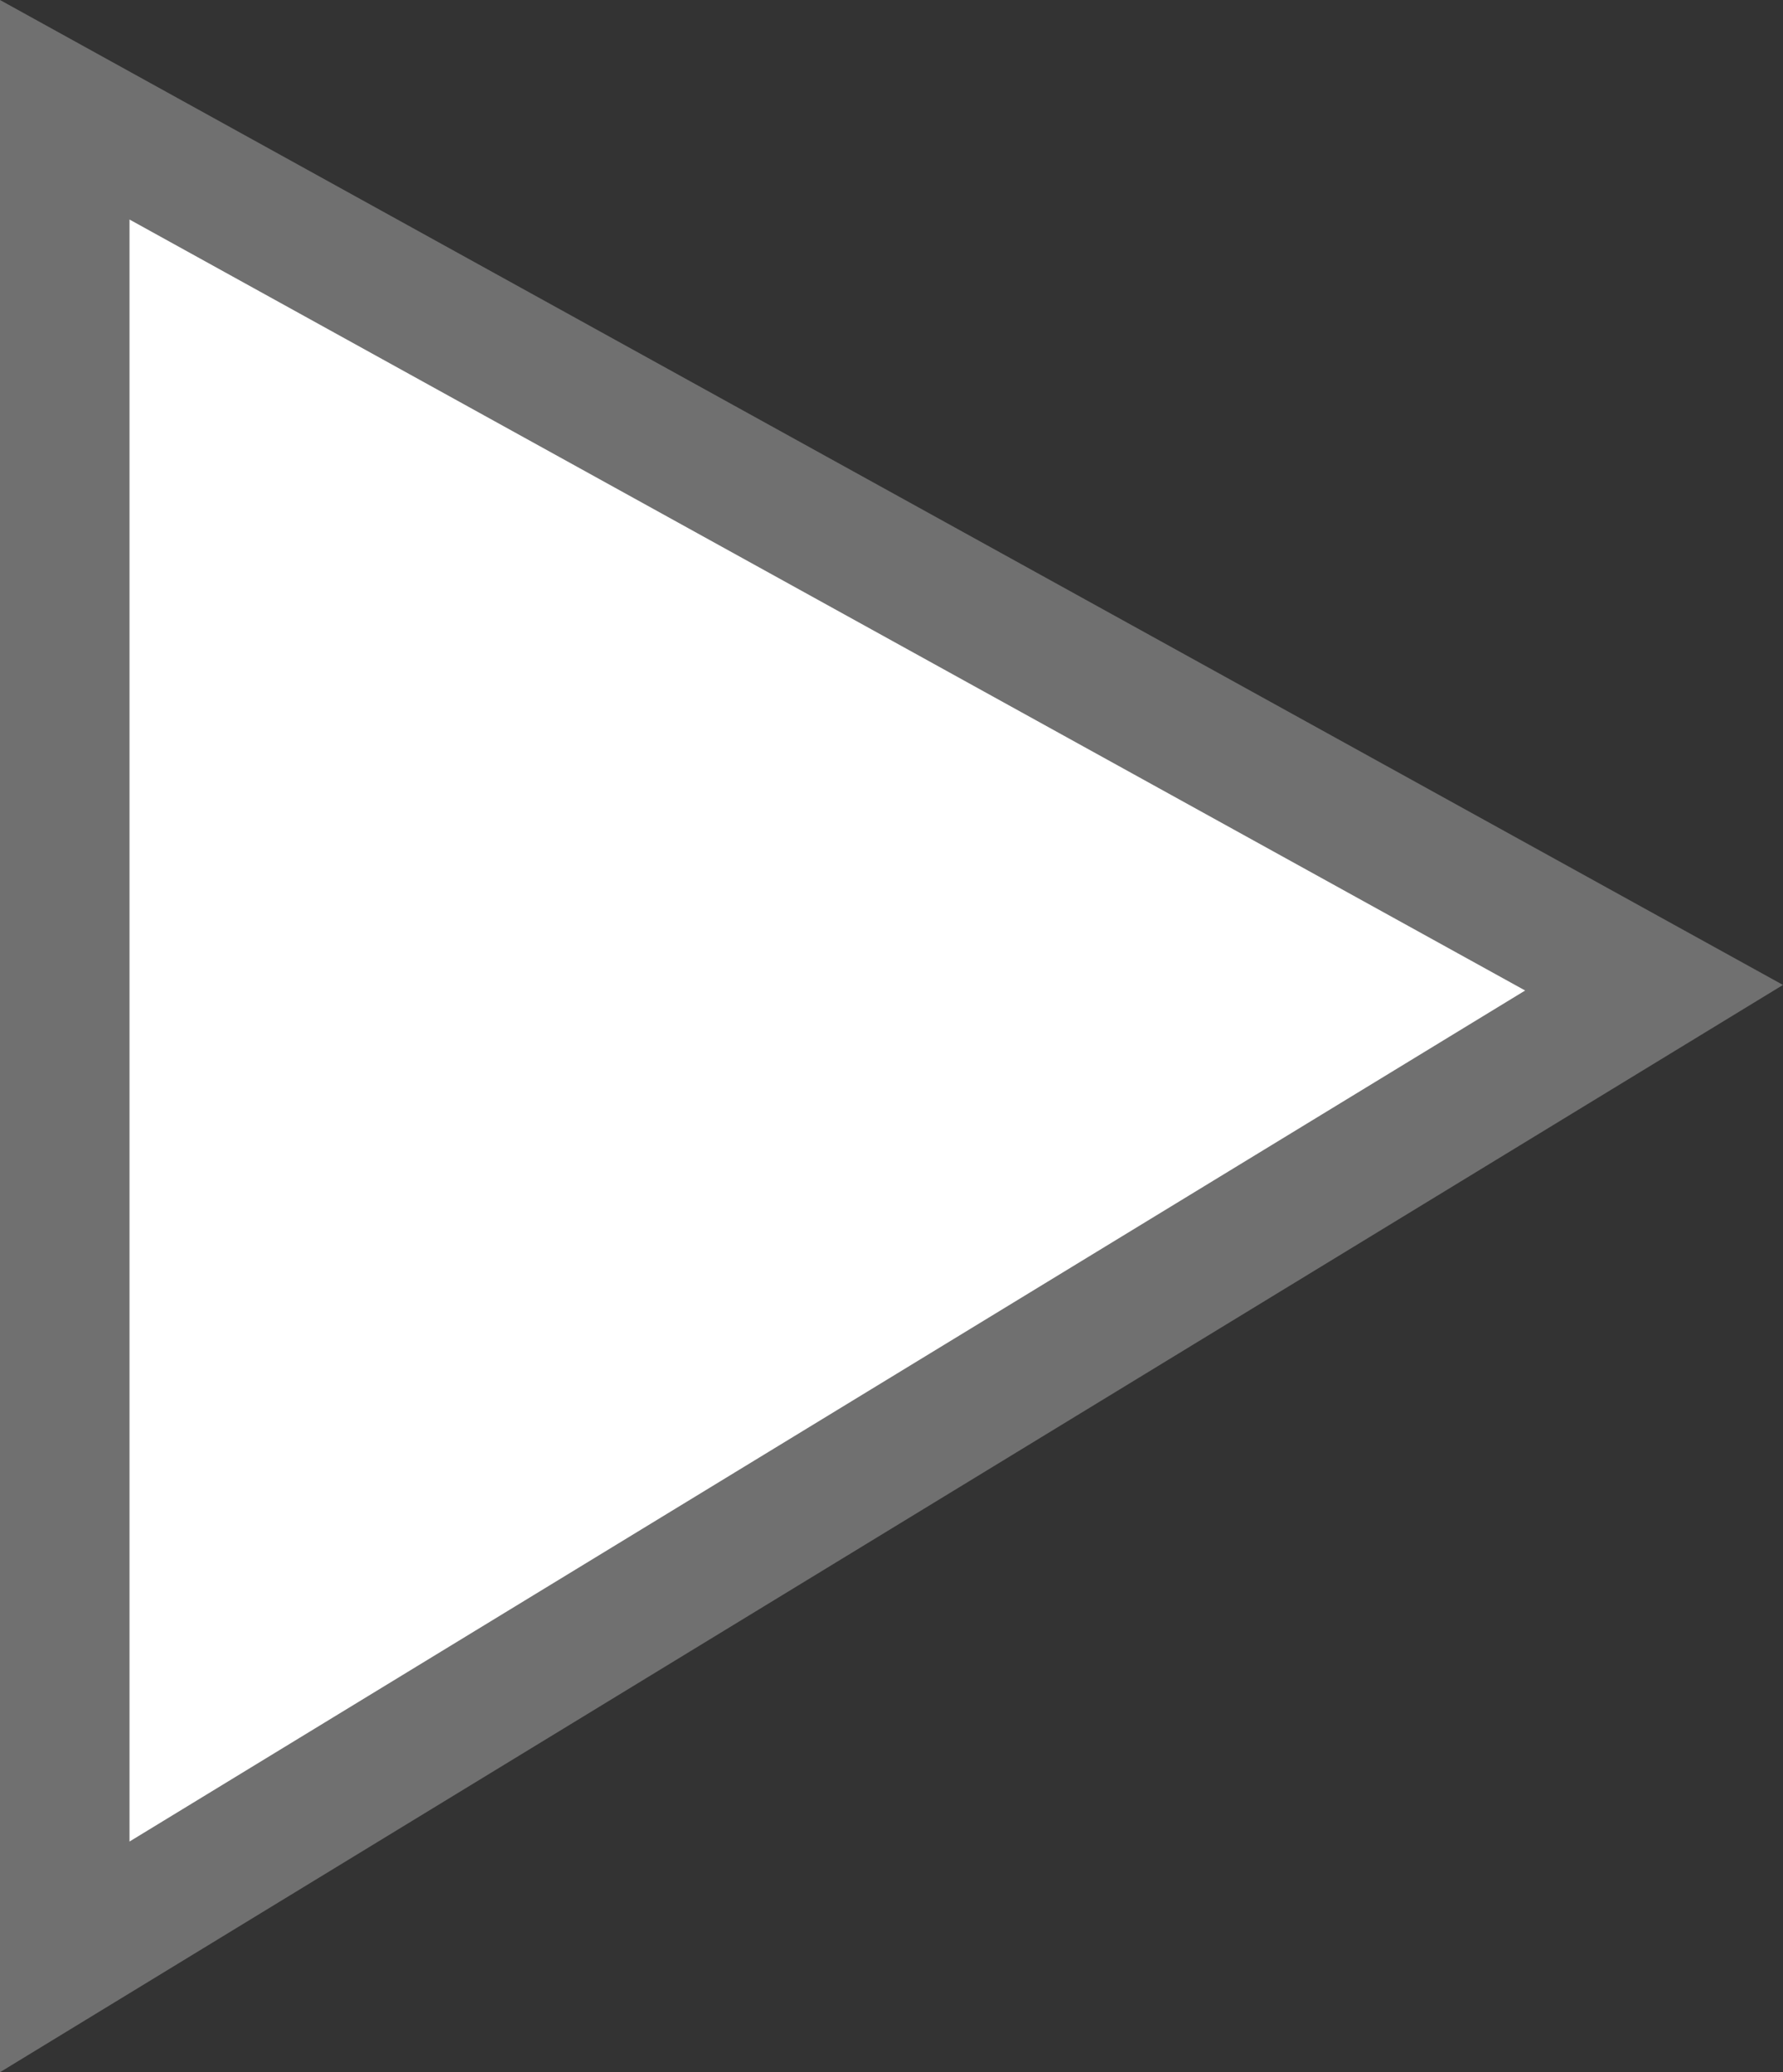
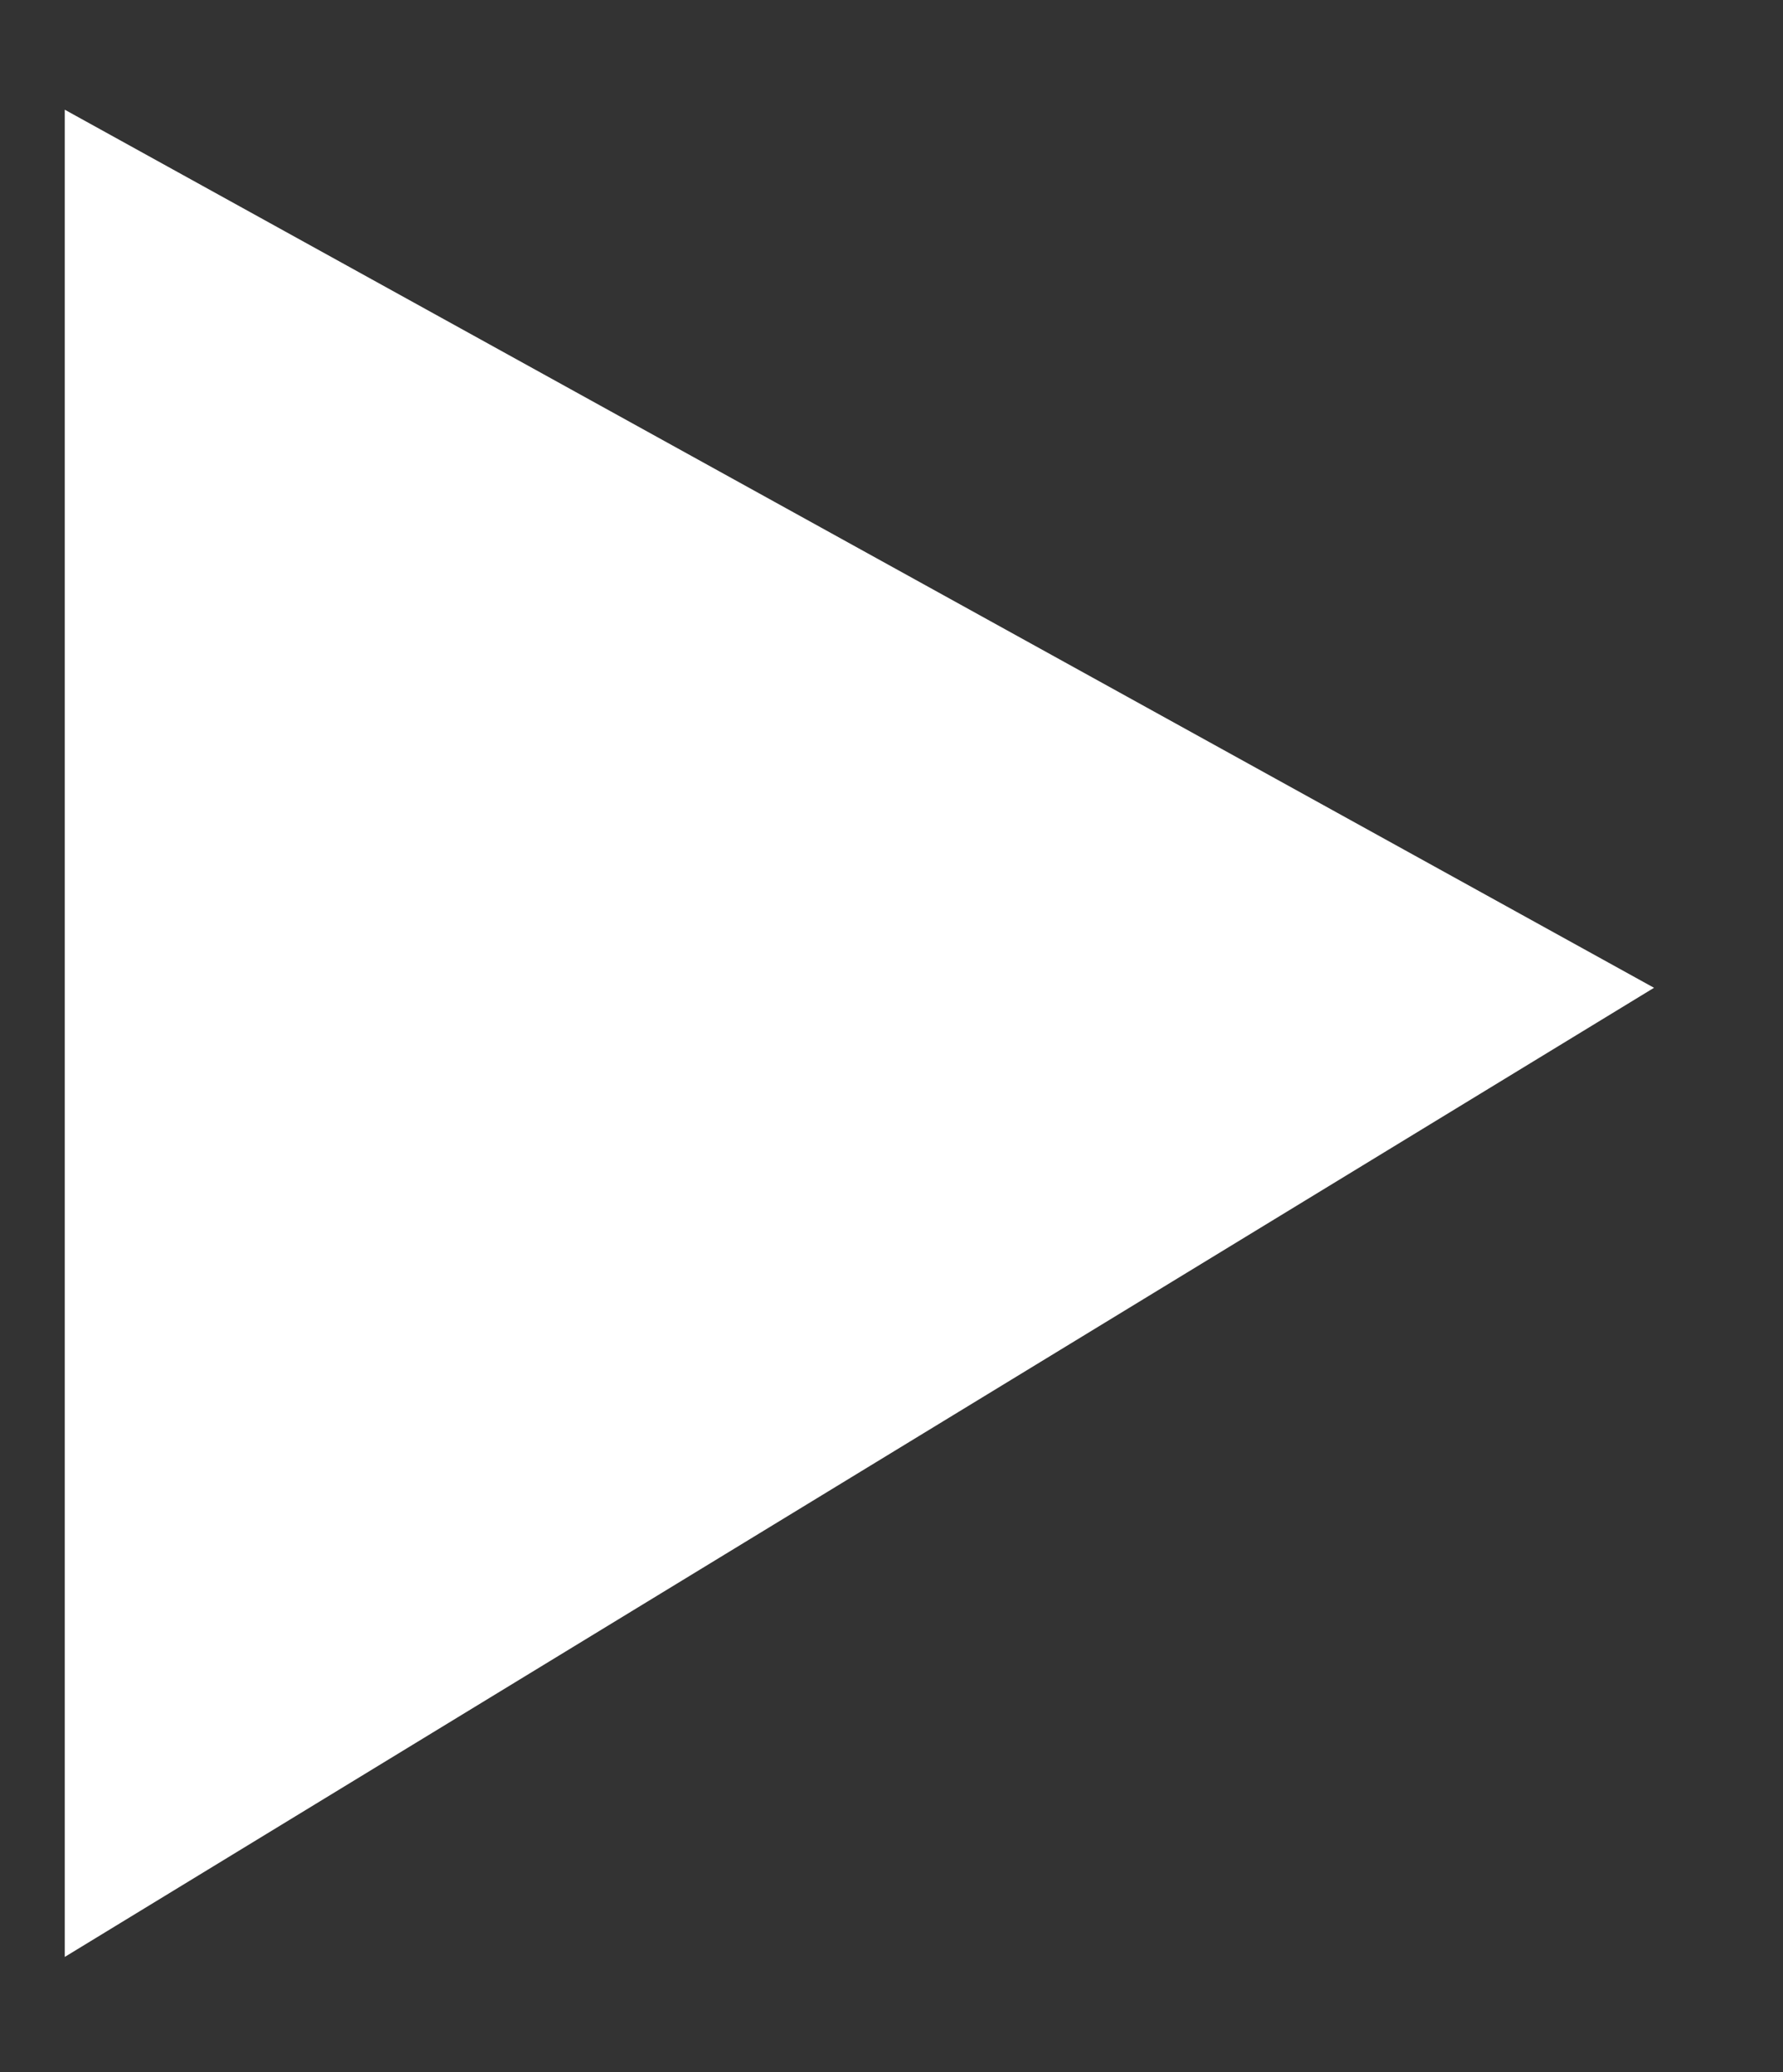
<svg xmlns="http://www.w3.org/2000/svg" width="13.768" height="16" viewBox="0 0 13.768 16">
  <rect x="0" y="0" width="13.768" height="16" fill="#333333" stroke="none" />
  <g id="Path_27" data-name="Path 27" fill="#fff">
    <path d="M 0.5 15.11 L 0.5 0.847 L 12.772 7.627 L 0.5 15.11 Z" stroke="none" />
-     <path d="M 1 1.695 L 1 14.219 L 11.777 7.648 L 1 1.695 M -9.5367431640625e-07 0 L 13.768 7.605 L -9.5367431640625e-07 16 L -9.5367431640625e-07 0 Z" stroke="none" fill="#707070" />
  </g>
</svg>